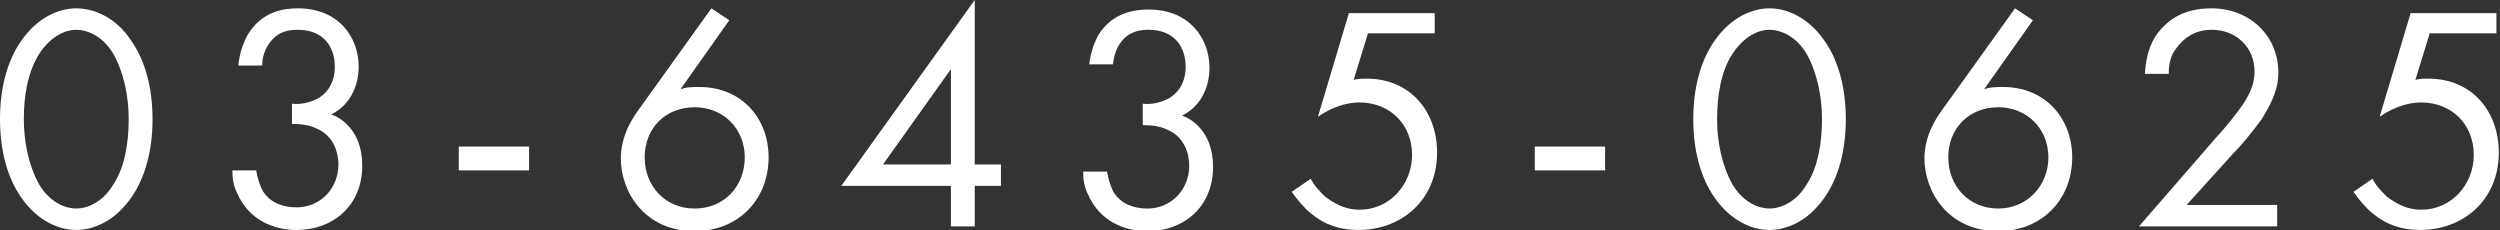
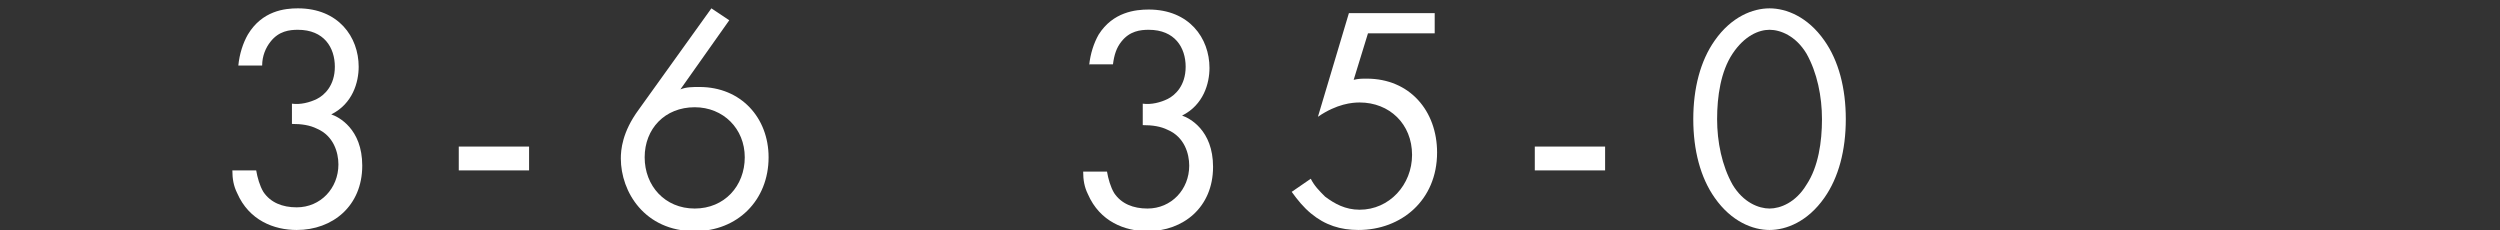
<svg xmlns="http://www.w3.org/2000/svg" version="1.1" id="レイヤー_1" x="0px" y="0px" width="209.8px" height="19.3px" viewBox="0 0 209.8 19.3" style="enable-background:new 0 0 209.8 19.3;" xml:space="preserve">
  <rect x="0" y="0" width="209.8" height="19.3" fill="#333333" stroke="none" />
  <style type="text/css">
	.st0{fill:#FFFFFF;}
</style>
  <g>
    <g>
-       <path class="st0" d="M1.8,16.6C0.6,14.9,0,12.6,0,10s0.6-4.9,1.8-6.6c1.4-2,3.2-2.7,4.6-2.7S9.7,1.4,11,3.4c1.2,1.7,1.8,4,1.8,6.6    s-0.6,4.9-1.8,6.6c-1.4,2-3.2,2.7-4.6,2.7S3.2,18.6,1.8,16.6z M3.3,4.5C2.3,6.1,2,8.1,2,10s0.4,3.9,1.3,5.5c0.9,1.5,2.2,2,3.1,2    s2.2-0.5,3.1-2c1-1.5,1.3-3.6,1.3-5.5s-0.4-3.9-1.3-5.5c-0.9-1.5-2.2-2-3.1-2S4.3,3,3.3,4.5z" />
      <path class="st0" d="M20,5.5c0.1-1,0.4-1.9,0.8-2.6C22,0.9,23.9,0.7,25,0.7c3.4,0,5.1,2.4,5.1,4.9c0,1.3-0.5,3.1-2.3,4    c0.6,0.2,2.6,1.2,2.6,4.3c0,3.4-2.5,5.4-5.5,5.4c-1.9,0-4-0.8-5-3.1c-0.3-0.6-0.4-1.2-0.4-1.9h2c0.1,0.6,0.3,1.3,0.6,1.8    c0.6,0.9,1.6,1.3,2.8,1.3c2,0,3.5-1.6,3.5-3.6c0-1-0.4-2.4-1.8-3c-0.6-0.3-1.3-0.4-2.1-0.4V8.7c0.7,0.1,1.5-0.1,2.1-0.4    c0.6-0.3,1.5-1.1,1.5-2.7c0-1.6-0.9-3.1-3.1-3.1c-0.7,0-1.6,0.1-2.3,1C22.3,4,22,4.7,22,5.5H20z" />
      <path class="st0" d="M38.5,12.3h5.9v2h-5.9V12.3z" />
      <path class="st0" d="M61.2,1.7l-4.1,5.8c0.5-0.2,1-0.2,1.6-0.2c3.5,0,5.8,2.6,5.8,5.9c0,3.6-2.6,6.2-6.2,6.2    c-4.2,0-6.2-3.3-6.2-6.1c0-0.7,0.1-2.2,1.5-4.1l6.1-8.5L61.2,1.7z M62.5,13.2c0-2.4-1.8-4.2-4.2-4.2c-2.5,0-4.2,1.8-4.2,4.2    c0,2.4,1.7,4.3,4.2,4.3C60.8,17.5,62.5,15.6,62.5,13.2z" />
-       <path class="st0" d="M81.8,13.8H84v1.8h-2.2V19h-2v-3.4h-9.2L81.8,0V13.8z M79.8,13.8v-8l-5.7,8H79.8z" />
      <path class="st0" d="M91.4,5.5c0.1-1,0.4-1.9,0.8-2.6c1.2-1.9,3.1-2.1,4.2-2.1c3.4,0,5.1,2.4,5.1,4.9c0,1.3-0.5,3.1-2.3,4    c0.6,0.2,2.6,1.2,2.6,4.3c0,3.4-2.5,5.4-5.5,5.4c-1.9,0-4-0.8-5-3.1c-0.3-0.6-0.4-1.2-0.4-1.9h2c0.1,0.6,0.3,1.3,0.6,1.8    c0.6,0.9,1.6,1.3,2.8,1.3c2,0,3.5-1.6,3.5-3.6c0-1-0.4-2.4-1.8-3c-0.6-0.3-1.3-0.4-2.1-0.4V8.7c0.7,0.1,1.5-0.1,2.1-0.4    c0.6-0.3,1.5-1.1,1.5-2.7c0-1.6-0.9-3.1-3.1-3.1c-0.7,0-1.6,0.1-2.3,1c-0.4,0.5-0.6,1.1-0.7,1.9H91.4z" />
      <path class="st0" d="M120.6,2.8h-5.8l-1.2,3.9c0.4-0.1,0.7-0.1,1.1-0.1c3.6,0,5.9,2.7,5.9,6.2c0,4-3,6.5-6.6,6.5    c-1.5,0-2.8-0.4-4-1.4c-0.6-0.5-1.1-1.1-1.6-1.8l1.6-1.1c0.3,0.6,0.7,1,1.2,1.5c0.8,0.6,1.7,1.1,2.9,1.1c2.5,0,4.4-2.1,4.4-4.6    c0-2.6-1.9-4.4-4.4-4.4c-0.6,0-1.9,0.1-3.5,1.2l2.6-8.7h7.2V2.8z" />
      <path class="st0" d="M128.8,12.3h5.9v2h-5.9V12.3z" />
      <path class="st0" d="M143.9,16.6c-1.2-1.7-1.8-4-1.8-6.6s0.6-4.9,1.8-6.6c1.4-2,3.2-2.7,4.6-2.7s3.2,0.7,4.6,2.7    c1.2,1.7,1.8,4,1.8,6.6s-0.6,4.9-1.8,6.6c-1.4,2-3.2,2.7-4.6,2.7S145.3,18.6,143.9,16.6z M145.4,4.5c-1,1.5-1.3,3.6-1.3,5.5    s0.4,3.9,1.3,5.5c0.9,1.5,2.2,2,3.1,2s2.2-0.5,3.1-2c1-1.5,1.3-3.6,1.3-5.5s-0.4-3.9-1.3-5.5c-0.9-1.5-2.2-2-3.1-2    S146.4,3,145.4,4.5z" />
-       <path class="st0" d="M170.6,1.7l-4.1,5.8c0.5-0.2,1-0.2,1.6-0.2c3.5,0,5.8,2.6,5.8,5.9c0,3.6-2.6,6.2-6.2,6.2    c-4.2,0-6.2-3.3-6.2-6.1c0-0.7,0.1-2.2,1.5-4.1l6.1-8.5L170.6,1.7z M171.9,13.2c0-2.4-1.8-4.2-4.2-4.2c-2.5,0-4.2,1.8-4.2,4.2    c0,2.4,1.7,4.3,4.2,4.3C170.1,17.5,171.9,15.6,171.9,13.2z" />
-       <path class="st0" d="M179.5,19l6.6-7.6c0.5-0.5,1.7-2,2.1-2.6c0.8-1.2,1-2,1-2.8c0-2-1.5-3.5-3.6-3.5c-1.3,0-2.3,0.6-3,1.6    c-0.4,0.5-0.6,1.2-0.6,2.1h-2c0.1-1.8,0.6-2.9,1.3-3.7c0.8-0.9,2-1.8,4.3-1.8c3.2,0,5.6,2.3,5.6,5.4c0,1.2-0.4,2.3-1.4,3.9    c-0.8,1.1-1.7,2.2-2.5,3l-3.8,4.2h7.6V19H179.5z" />
-       <path class="st0" d="M209.7,2.8h-5.8l-1.2,3.9c0.4-0.1,0.7-0.1,1.1-0.1c3.6,0,5.9,2.7,5.9,6.2c0,4-3,6.5-6.6,6.5    c-1.5,0-2.8-0.4-4-1.4c-0.6-0.5-1.1-1.1-1.6-1.8l1.6-1.1c0.3,0.6,0.7,1,1.2,1.5c0.8,0.6,1.7,1.1,2.9,1.1c2.5,0,4.4-2.1,4.4-4.6    c0-2.6-1.9-4.4-4.4-4.4c-0.6,0-1.9,0.1-3.5,1.2l2.6-8.7h7.2V2.8z" />
    </g>
  </g>
</svg>